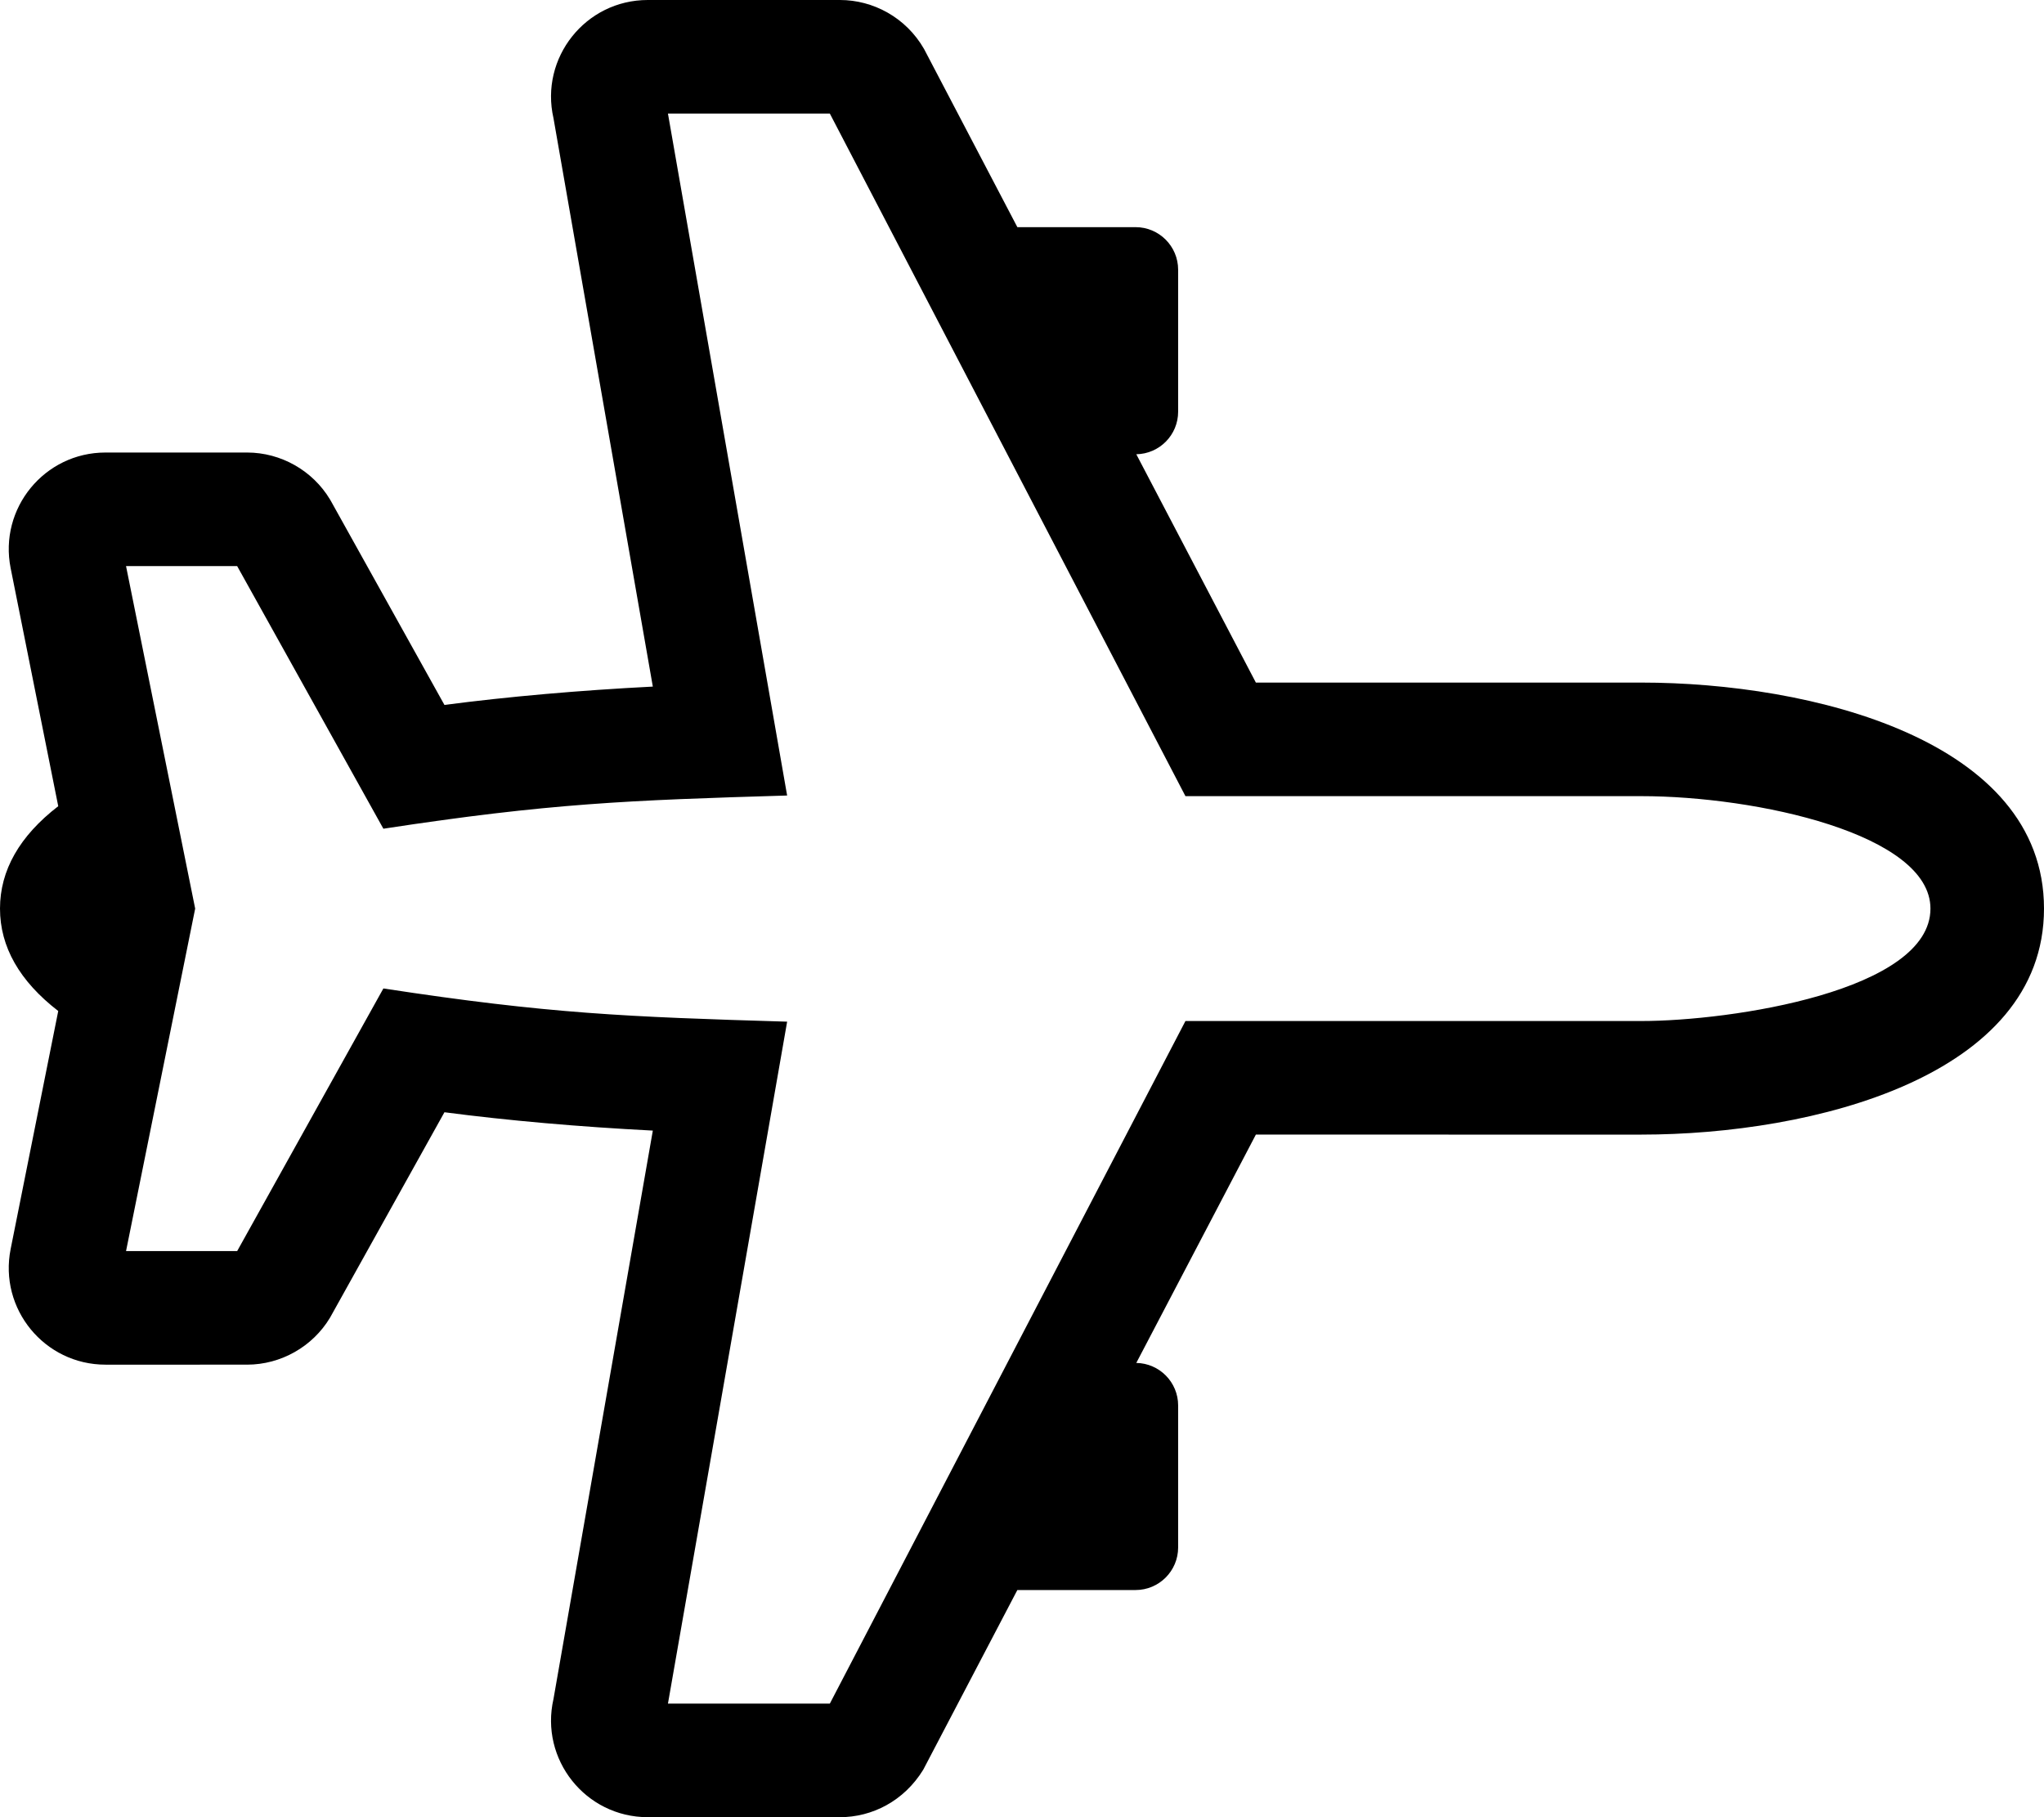
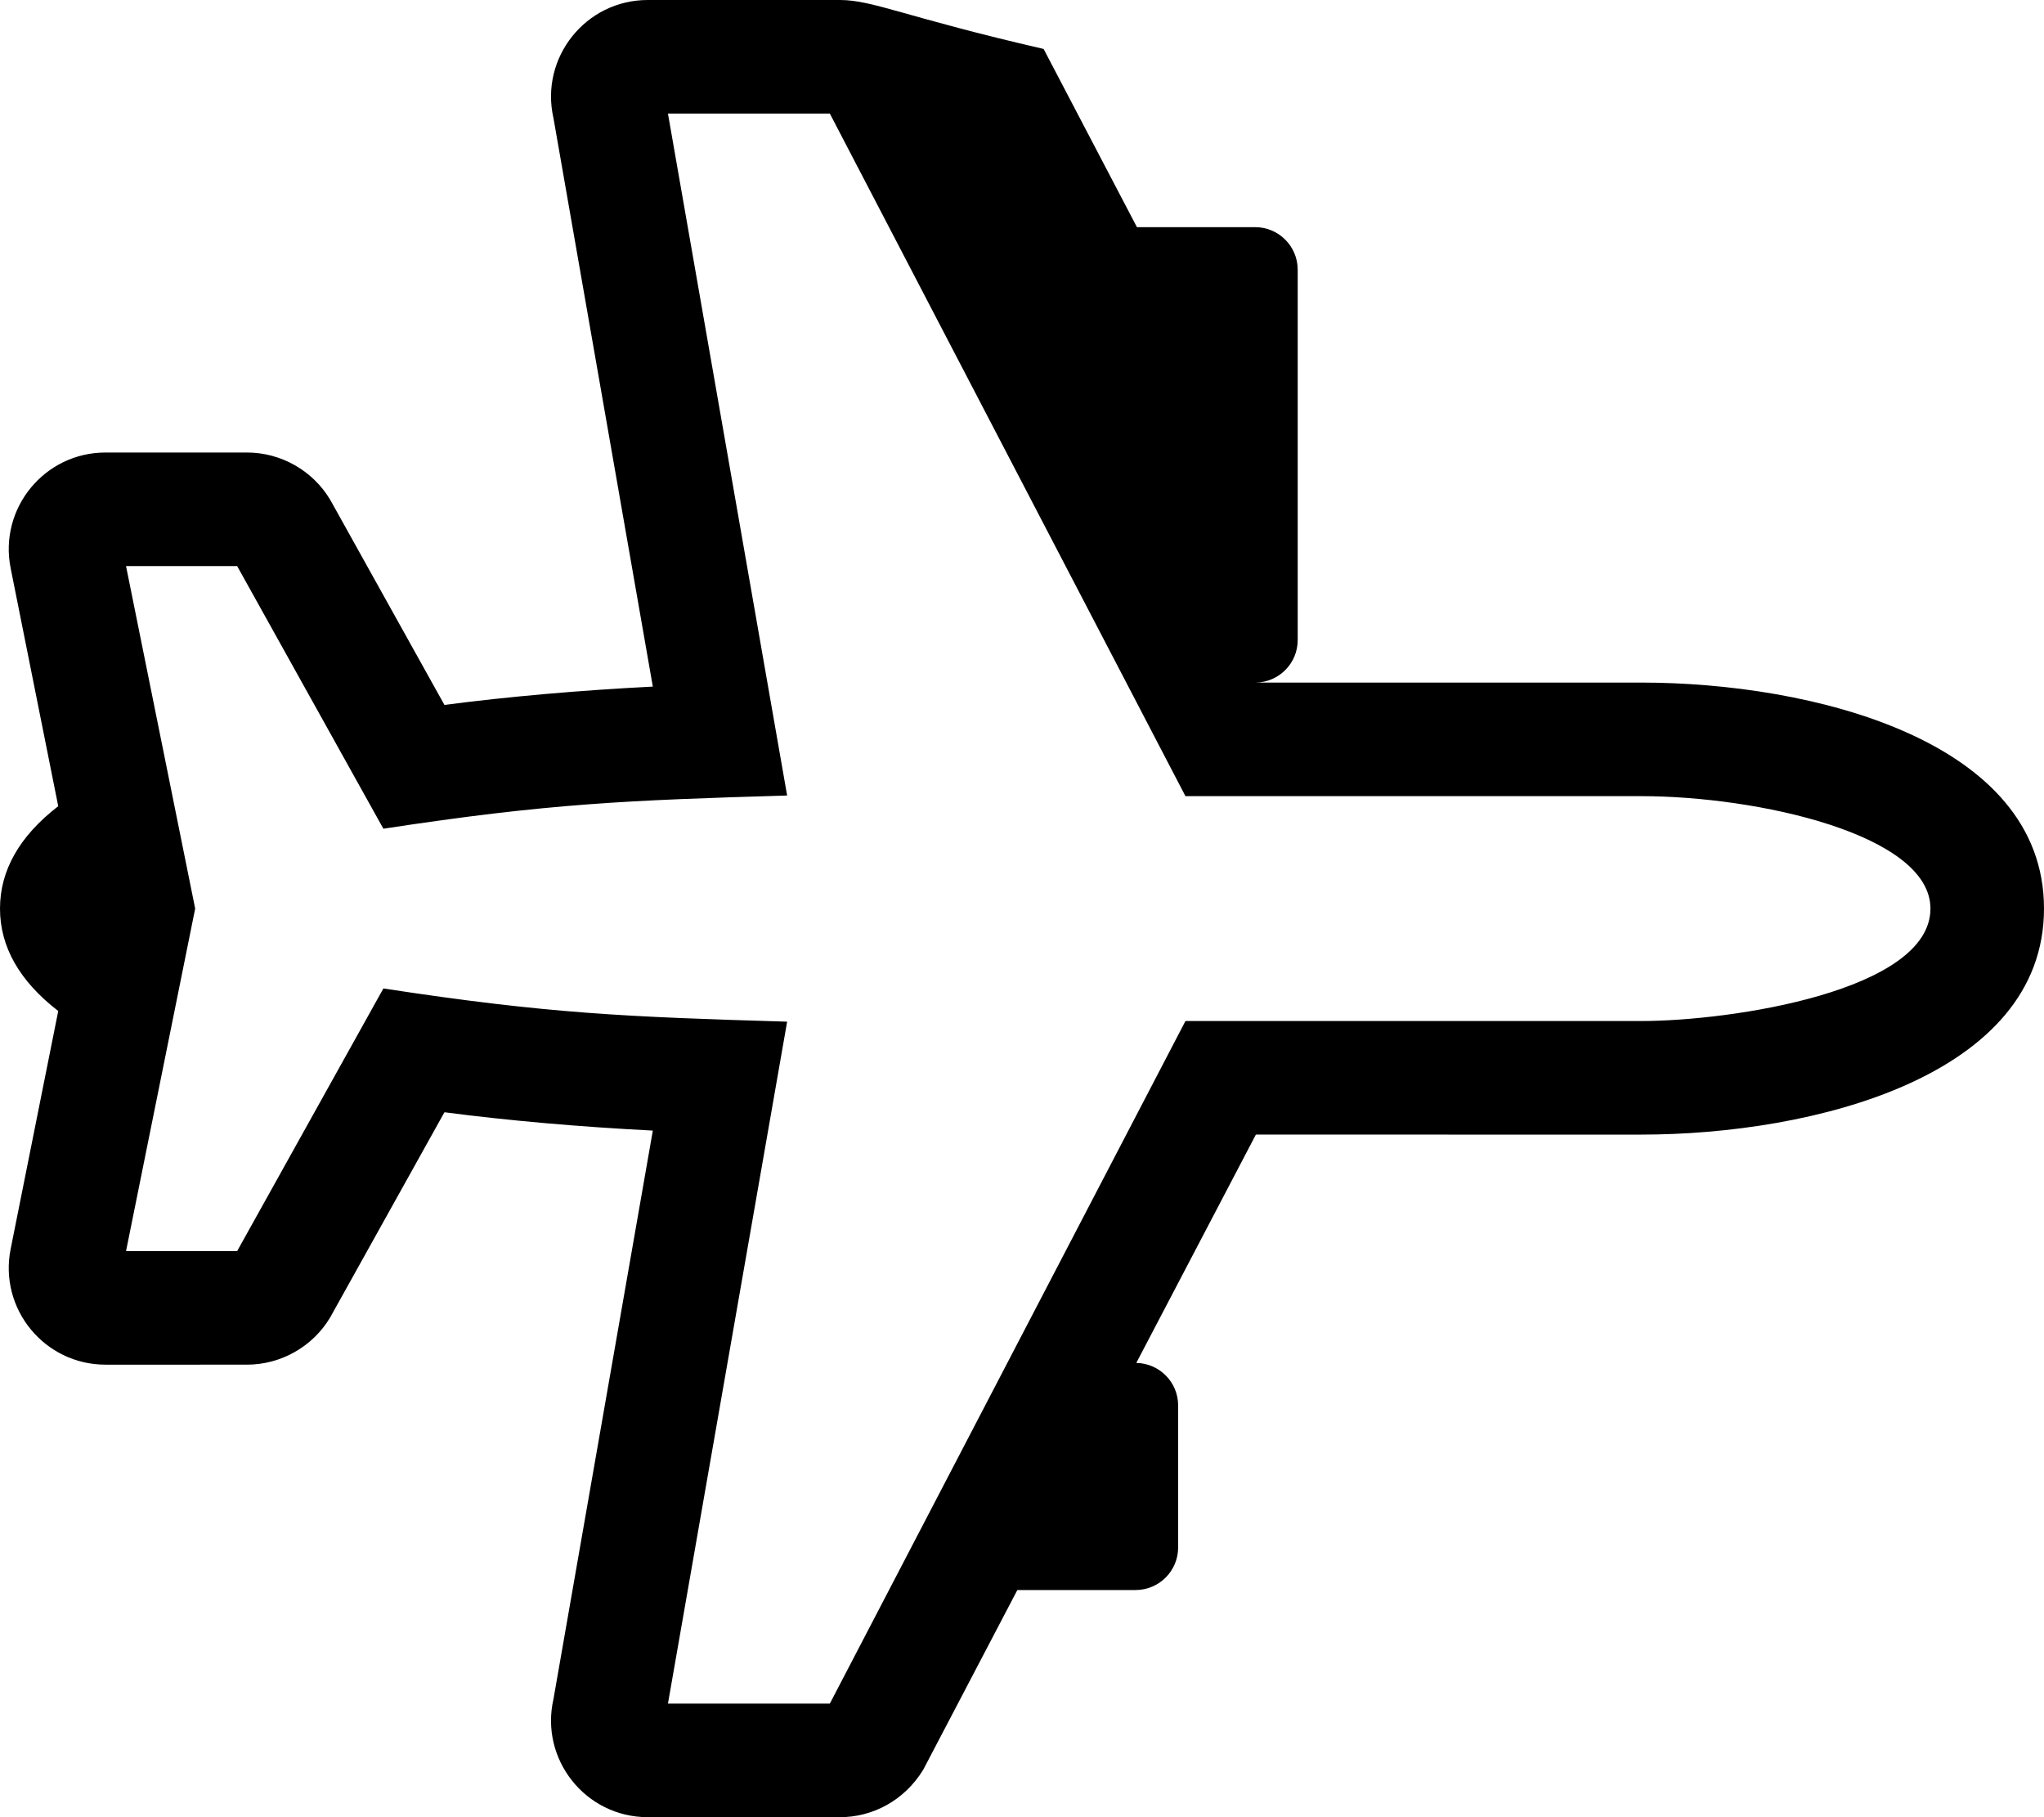
<svg xmlns="http://www.w3.org/2000/svg" viewBox="0 0 576 512">
-   <path d="M462.5 192.319H353.904l-33.695-64.33c6.53-.113 11.79-5.433 11.79-11.99V76c0-6.627-5.373-12-12-12h-33.307l-26.298-50.208C255.257 4.858 245.982 0 236.714 0h-54.175c-17.549 0-30.473 16.313-26.563 33.331l27.989 160.119c-20.696 1.057-40.83 2.827-58.722 5.169l-31.987-57.441-.259-.447c-4.896-8.161-13.85-13.23-23.366-13.23H29.723c-17.213 0-30.09 15.749-26.721 32.594l13.41 67.052C5.51 235.553 0 245.225 0 256.001c0 10.775 5.51 20.447 16.412 28.854l-13.41 67.049c-3.375 16.877 9.542 32.597 26.722 32.595l39.911-.001c9.516-.002 18.467-5.072 23.362-13.23l32.245-57.887c17.892 2.342 38.025 4.112 58.723 5.169l-27.989 160.119C152.064 495.694 164.999 512 182.539 512h54.175c9.003 0 18.012-4.512 23.456-13.372L286.689 448H320c6.627 0 12-5.373 12-12v-40c0-6.558-5.262-11.878-11.793-11.99l33.697-64.332 108.596.002c48.364 0 113.5-16.362 113.5-63.68 0-47.602-65.772-63.681-113.5-63.681zm0 95.361l-128.441-.001L233.849 480h-45.621l33.588-192.14c-45.335-1.352-67.17-2.232-113.778-9.356l-41.205 73.994-31.315.001L55 256.001 35.517 159.5h31.315l41.206 73.996c46.89-7.168 68.859-8.017 113.777-9.356L188.228 32h45.621l100.21 192.319H462.5c32.513 0 81.5 10.7 81.5 31.681 0 23.203-56.152 31.68-81.5 31.68z" />
+   <path d="M462.5 192.319H353.904c6.53-.113 11.79-5.433 11.79-11.99V76c0-6.627-5.373-12-12-12h-33.307l-26.298-50.208C255.257 4.858 245.982 0 236.714 0h-54.175c-17.549 0-30.473 16.313-26.563 33.331l27.989 160.119c-20.696 1.057-40.83 2.827-58.722 5.169l-31.987-57.441-.259-.447c-4.896-8.161-13.85-13.23-23.366-13.23H29.723c-17.213 0-30.09 15.749-26.721 32.594l13.41 67.052C5.51 235.553 0 245.225 0 256.001c0 10.775 5.51 20.447 16.412 28.854l-13.41 67.049c-3.375 16.877 9.542 32.597 26.722 32.595l39.911-.001c9.516-.002 18.467-5.072 23.362-13.23l32.245-57.887c17.892 2.342 38.025 4.112 58.723 5.169l-27.989 160.119C152.064 495.694 164.999 512 182.539 512h54.175c9.003 0 18.012-4.512 23.456-13.372L286.689 448H320c6.627 0 12-5.373 12-12v-40c0-6.558-5.262-11.878-11.793-11.99l33.697-64.332 108.596.002c48.364 0 113.5-16.362 113.5-63.68 0-47.602-65.772-63.681-113.5-63.681zm0 95.361l-128.441-.001L233.849 480h-45.621l33.588-192.14c-45.335-1.352-67.17-2.232-113.778-9.356l-41.205 73.994-31.315.001L55 256.001 35.517 159.5h31.315l41.206 73.996c46.89-7.168 68.859-8.017 113.777-9.356L188.228 32h45.621l100.21 192.319H462.5c32.513 0 81.5 10.7 81.5 31.681 0 23.203-56.152 31.68-81.5 31.68z" />
</svg>